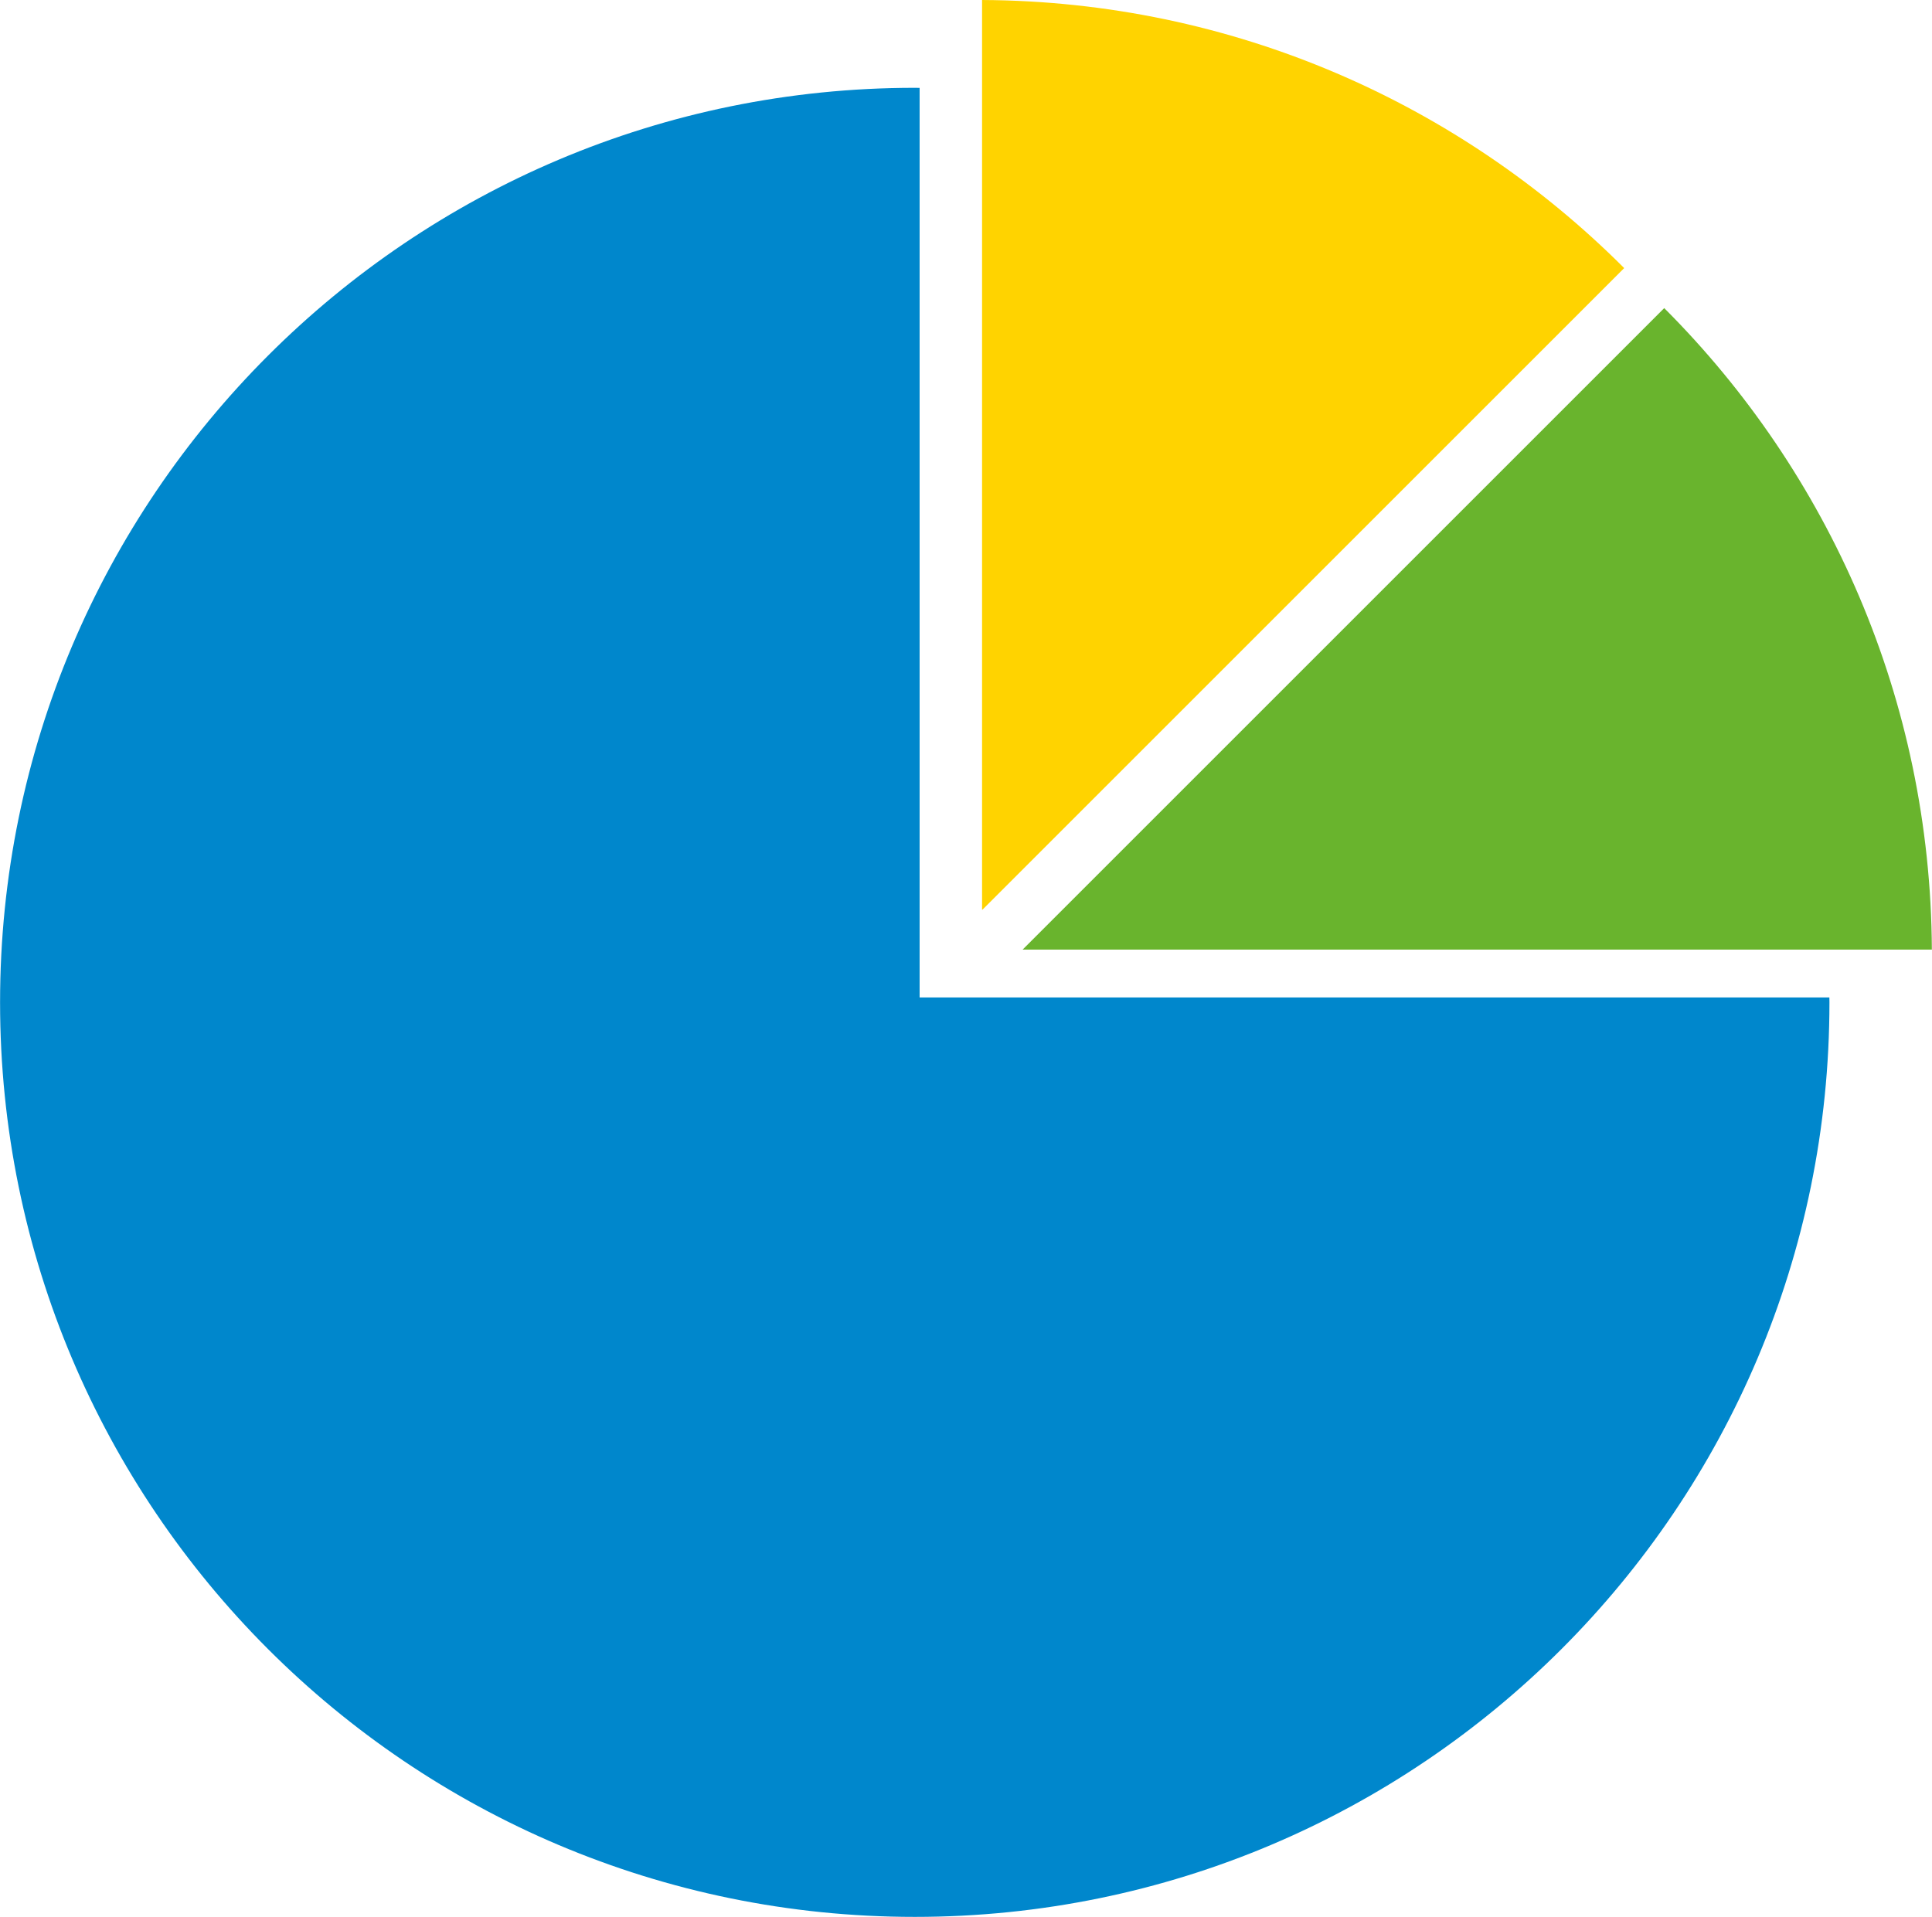
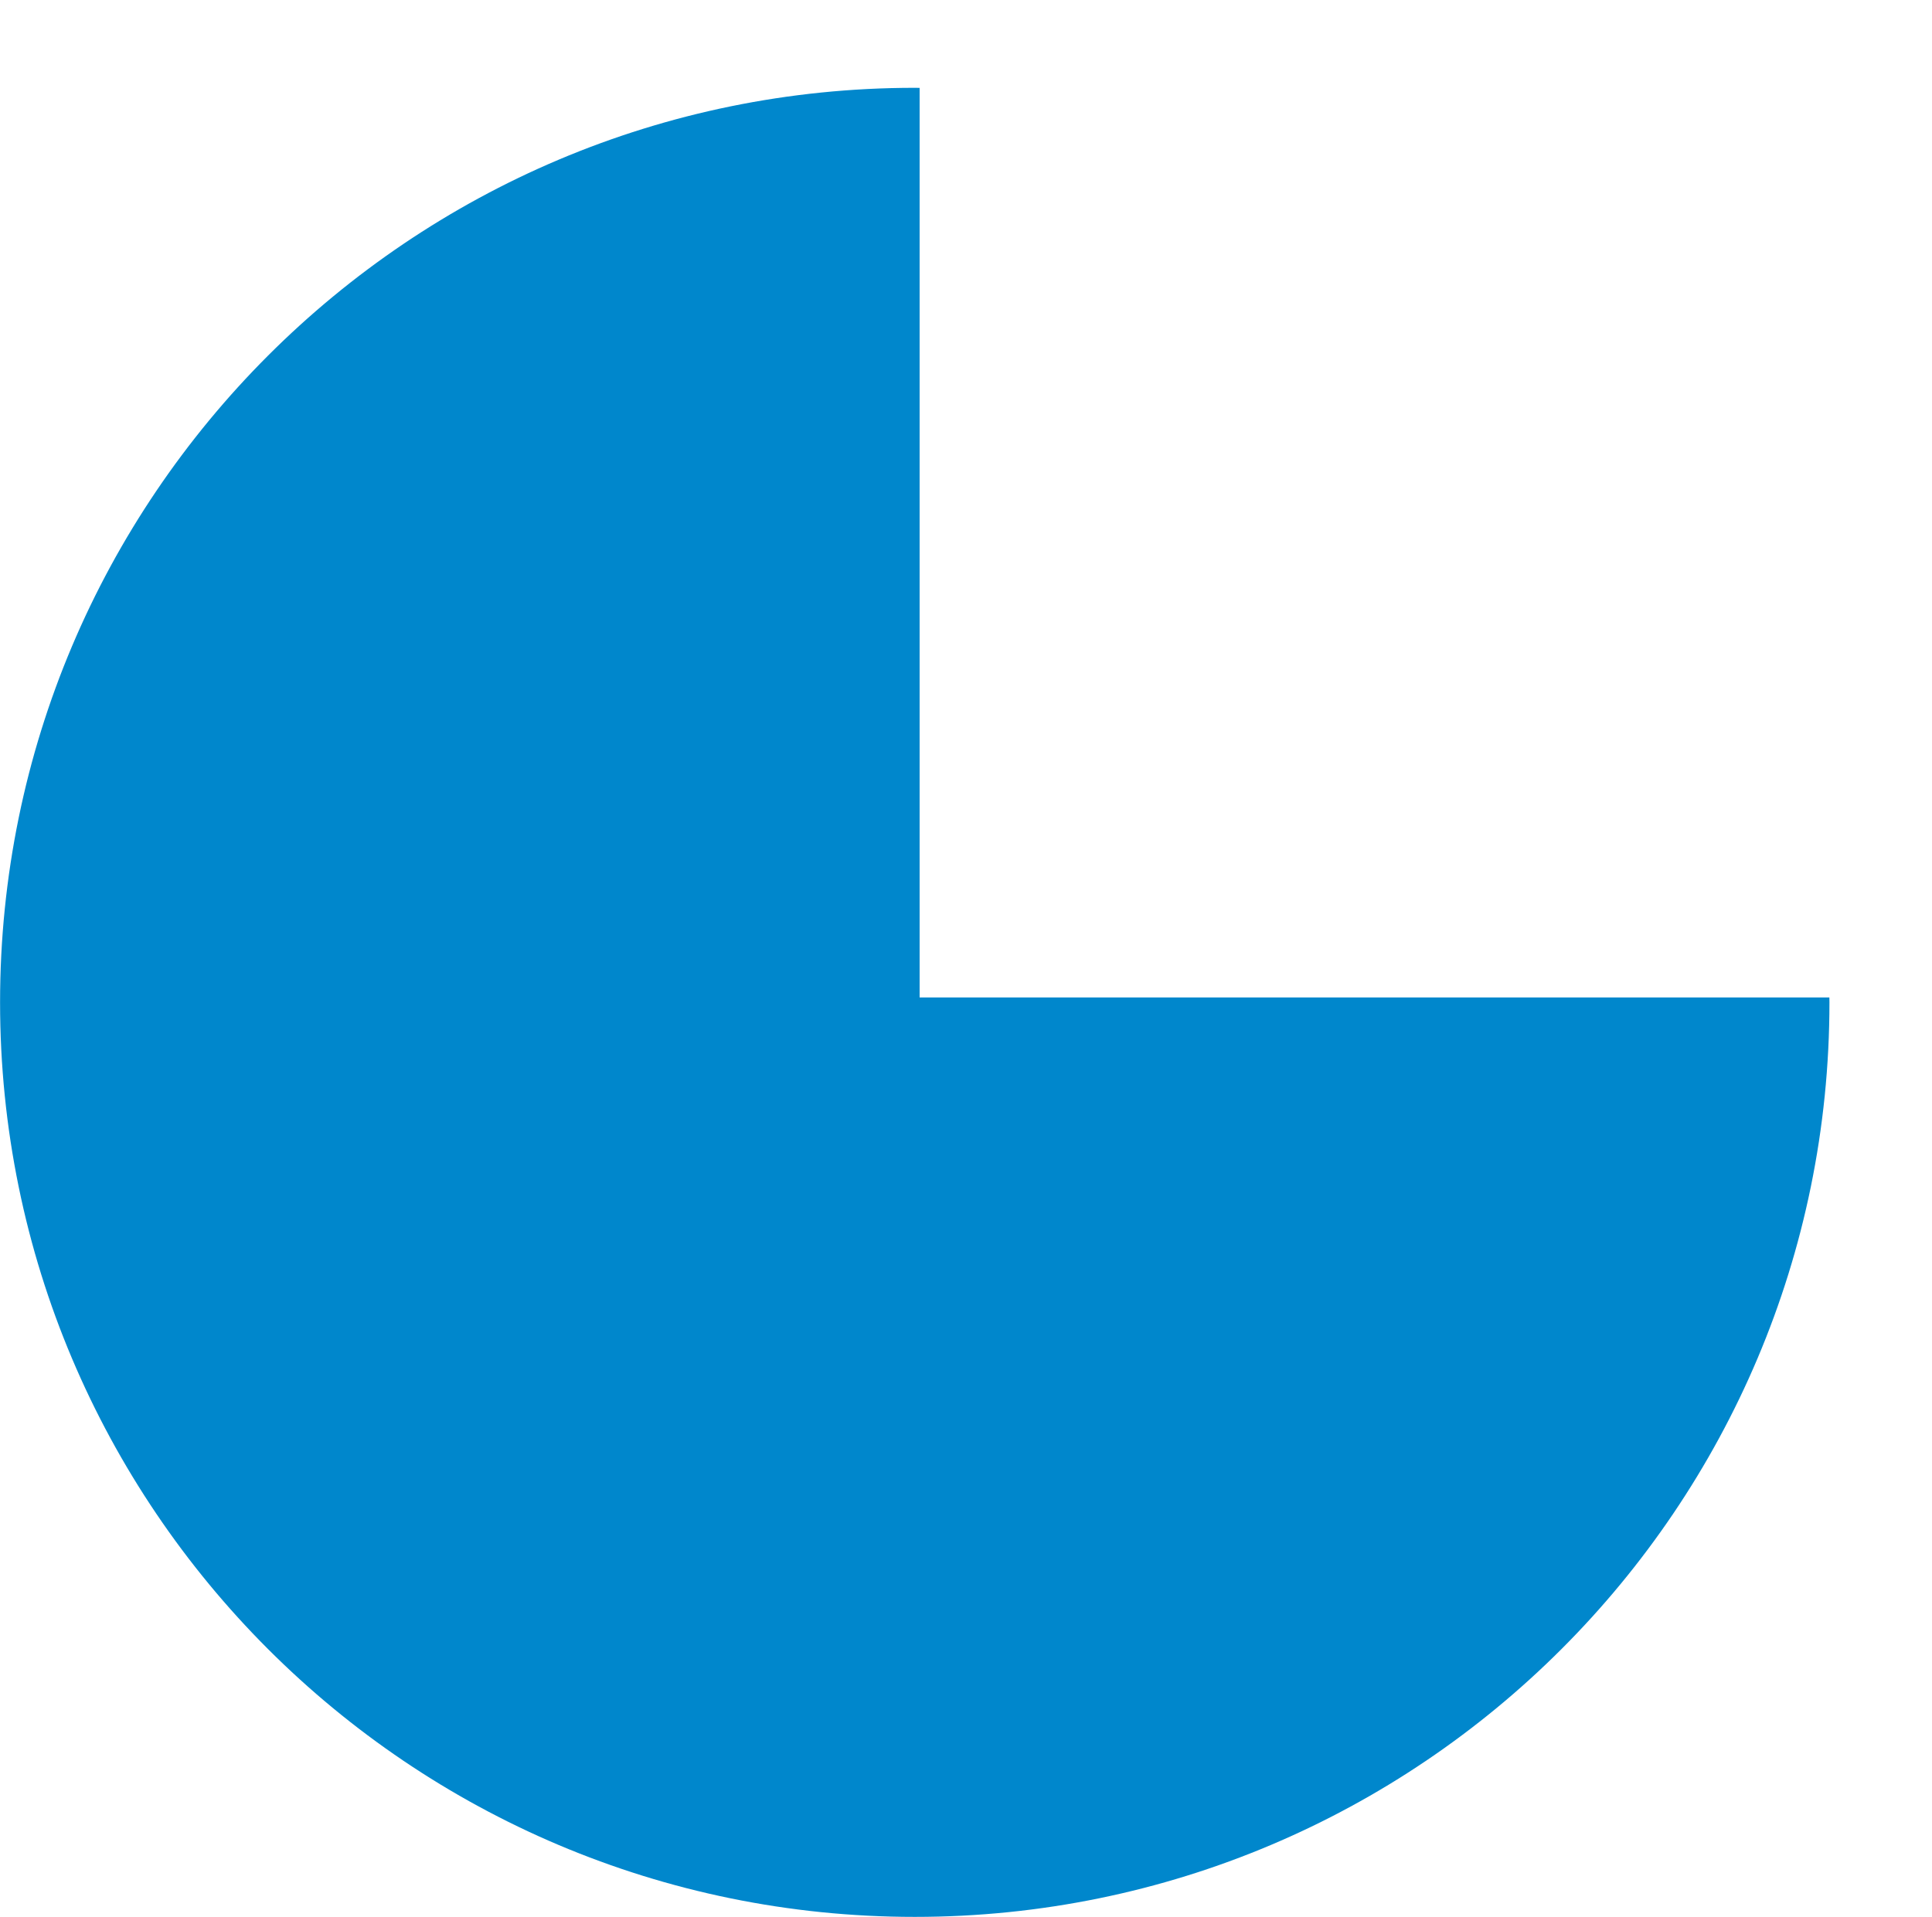
<svg xmlns="http://www.w3.org/2000/svg" height="272.0" id="Capa_1" preserveAspectRatio="xMidYMid meet" version="1.1" viewBox="75.6 76.2 274.1 272.0" width="274.1" x="0" xml:space="preserve" y="0" zoomAndPan="magnify">
  <g id="change1_1">
-     <path d="m311.71 119.92l-91.03 91.03h129c-0.18-35.55-14.65-67.71-37.97-91.03z" fill="#69b42d" />
-   </g>
+     </g>
  <g id="change2_1">
-     <path d="m214.93 76.2v129.07h0.07l91.03-91.03c-23.33-23.35-55.52-37.86-91.1-38.04z" fill="#ffd300" />
-   </g>
+     </g>
  <g id="change3_1">
    <path d="m206.07 217.74v-129.07c-0.23 0-0.46-0.01-0.69-0.01-71.67 0-129.77 58.1-129.77 129.77s58.1 129.77 129.77 129.77 129.77-58.1 129.77-129.77c0-0.23-0.01-0.46-0.01-0.69h-129.07z" fill="#0087cc" />
  </g>
</svg>